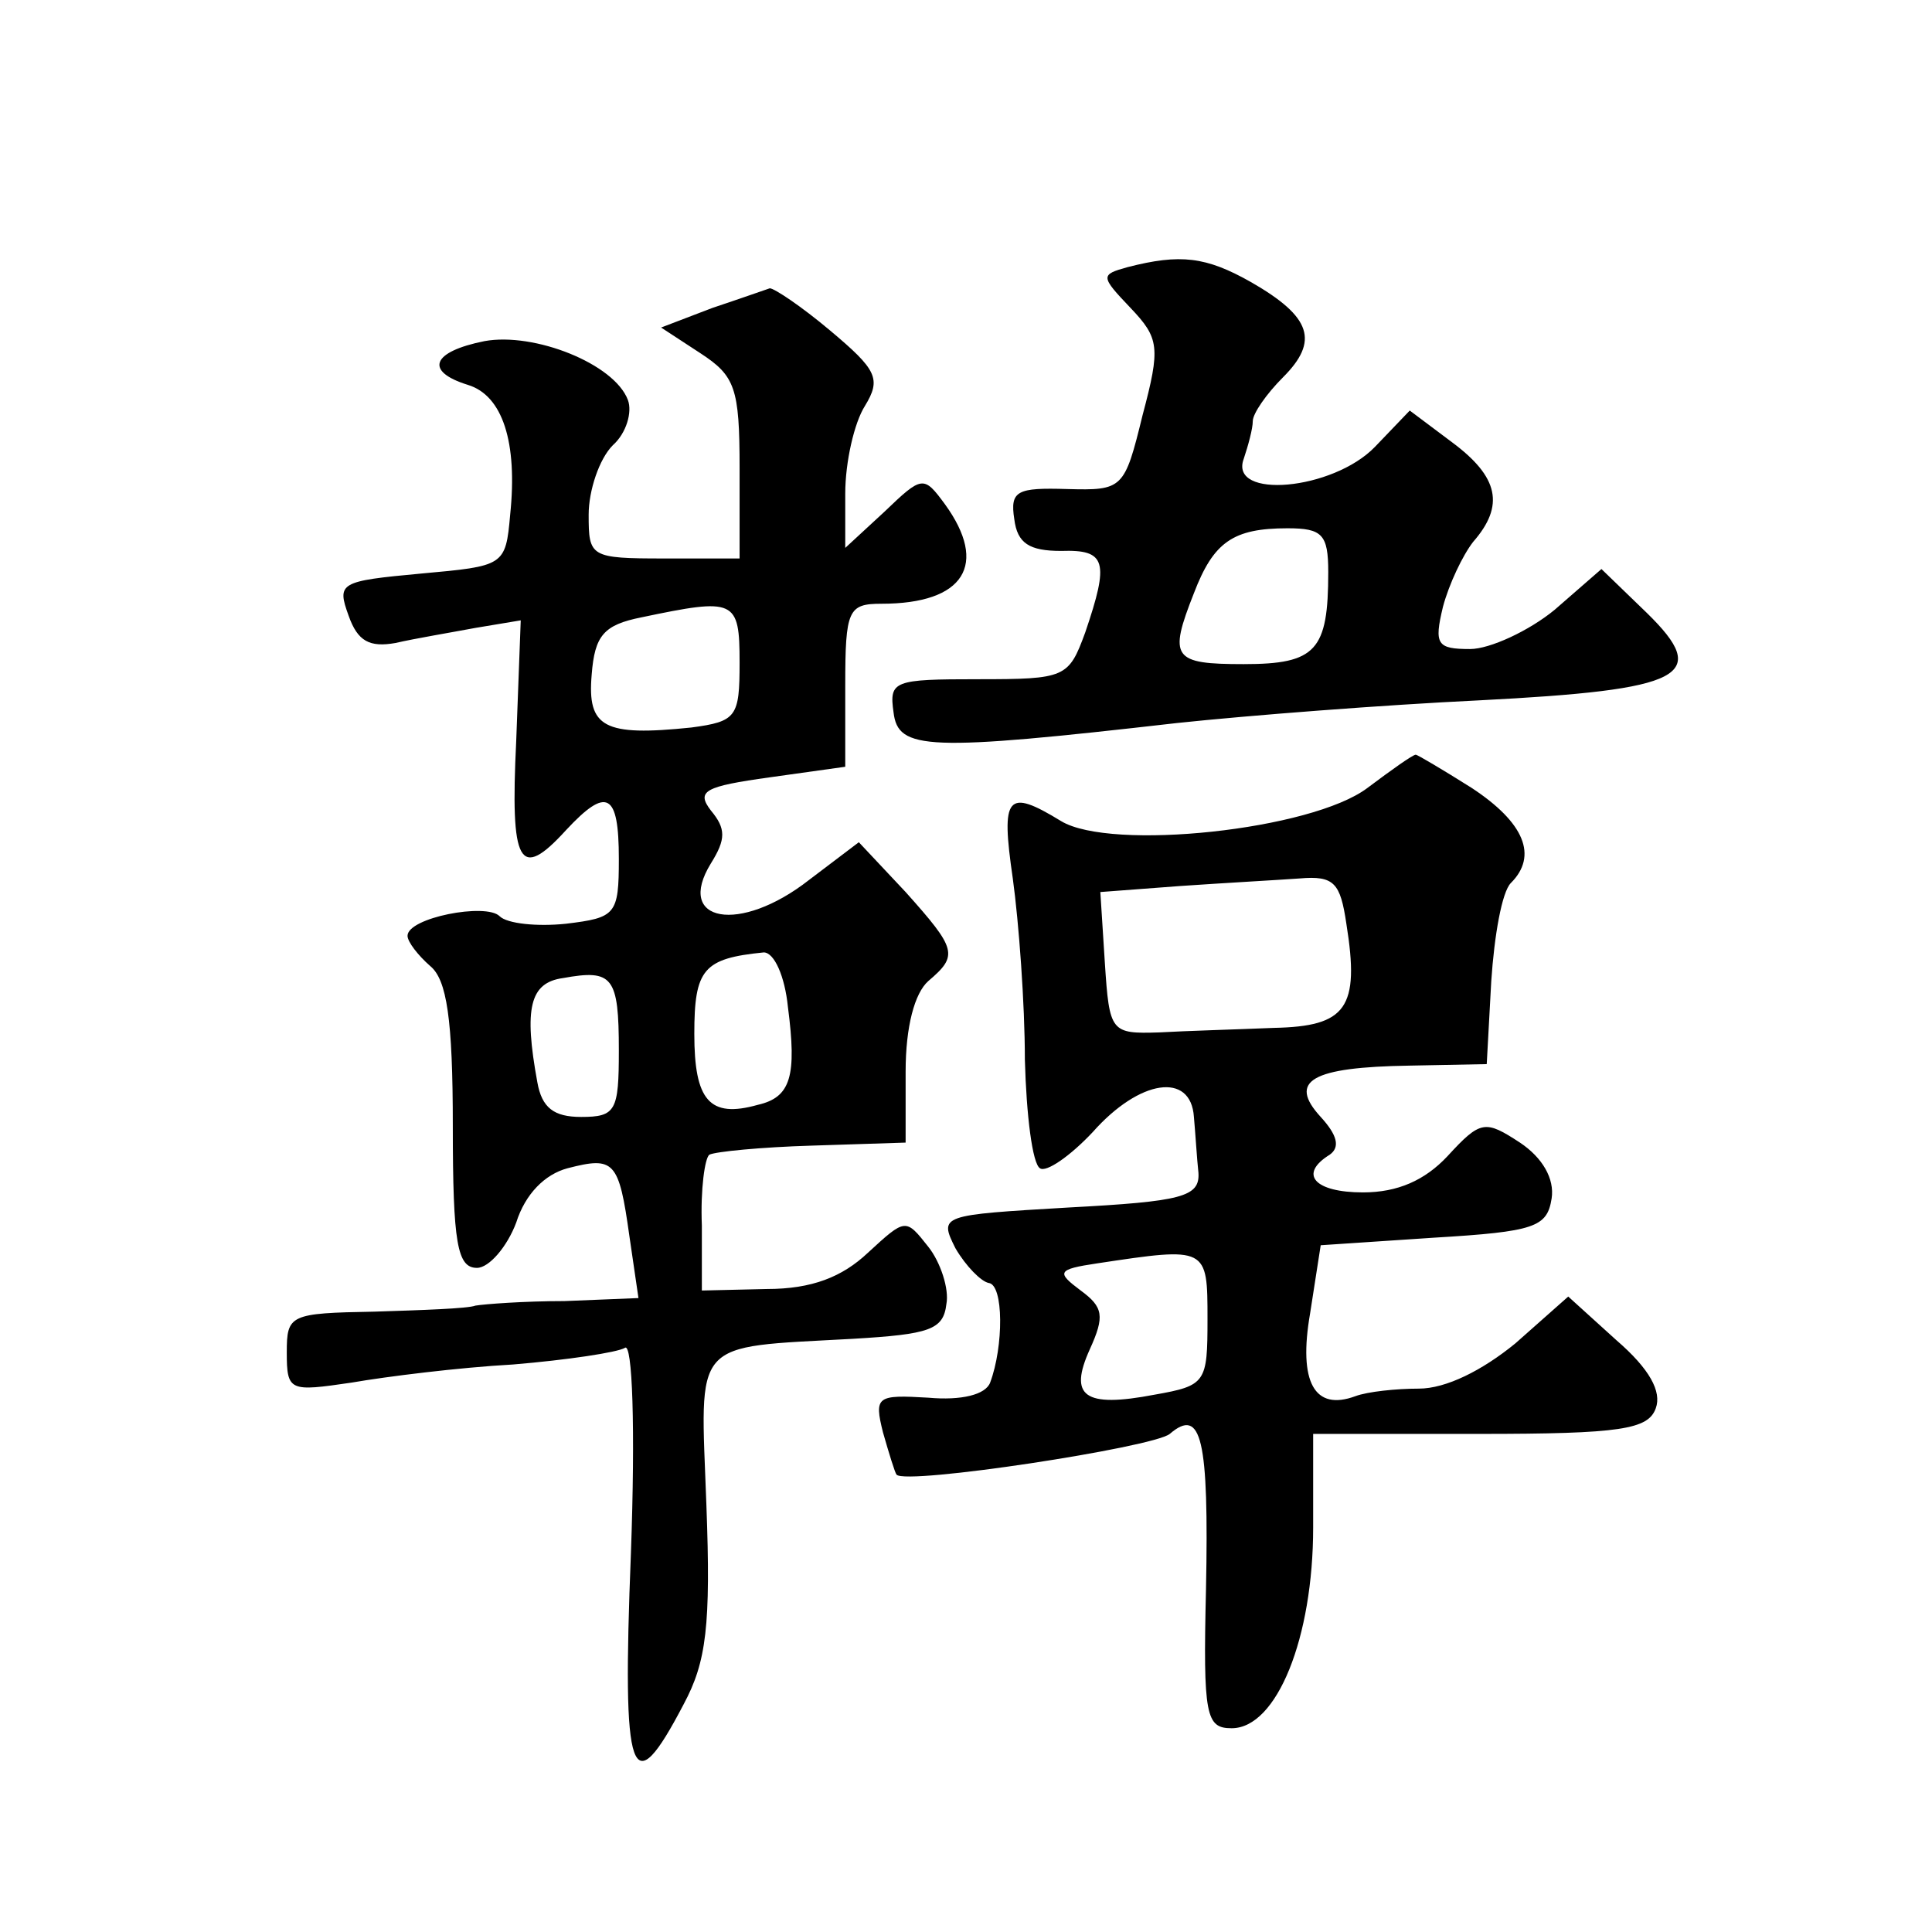
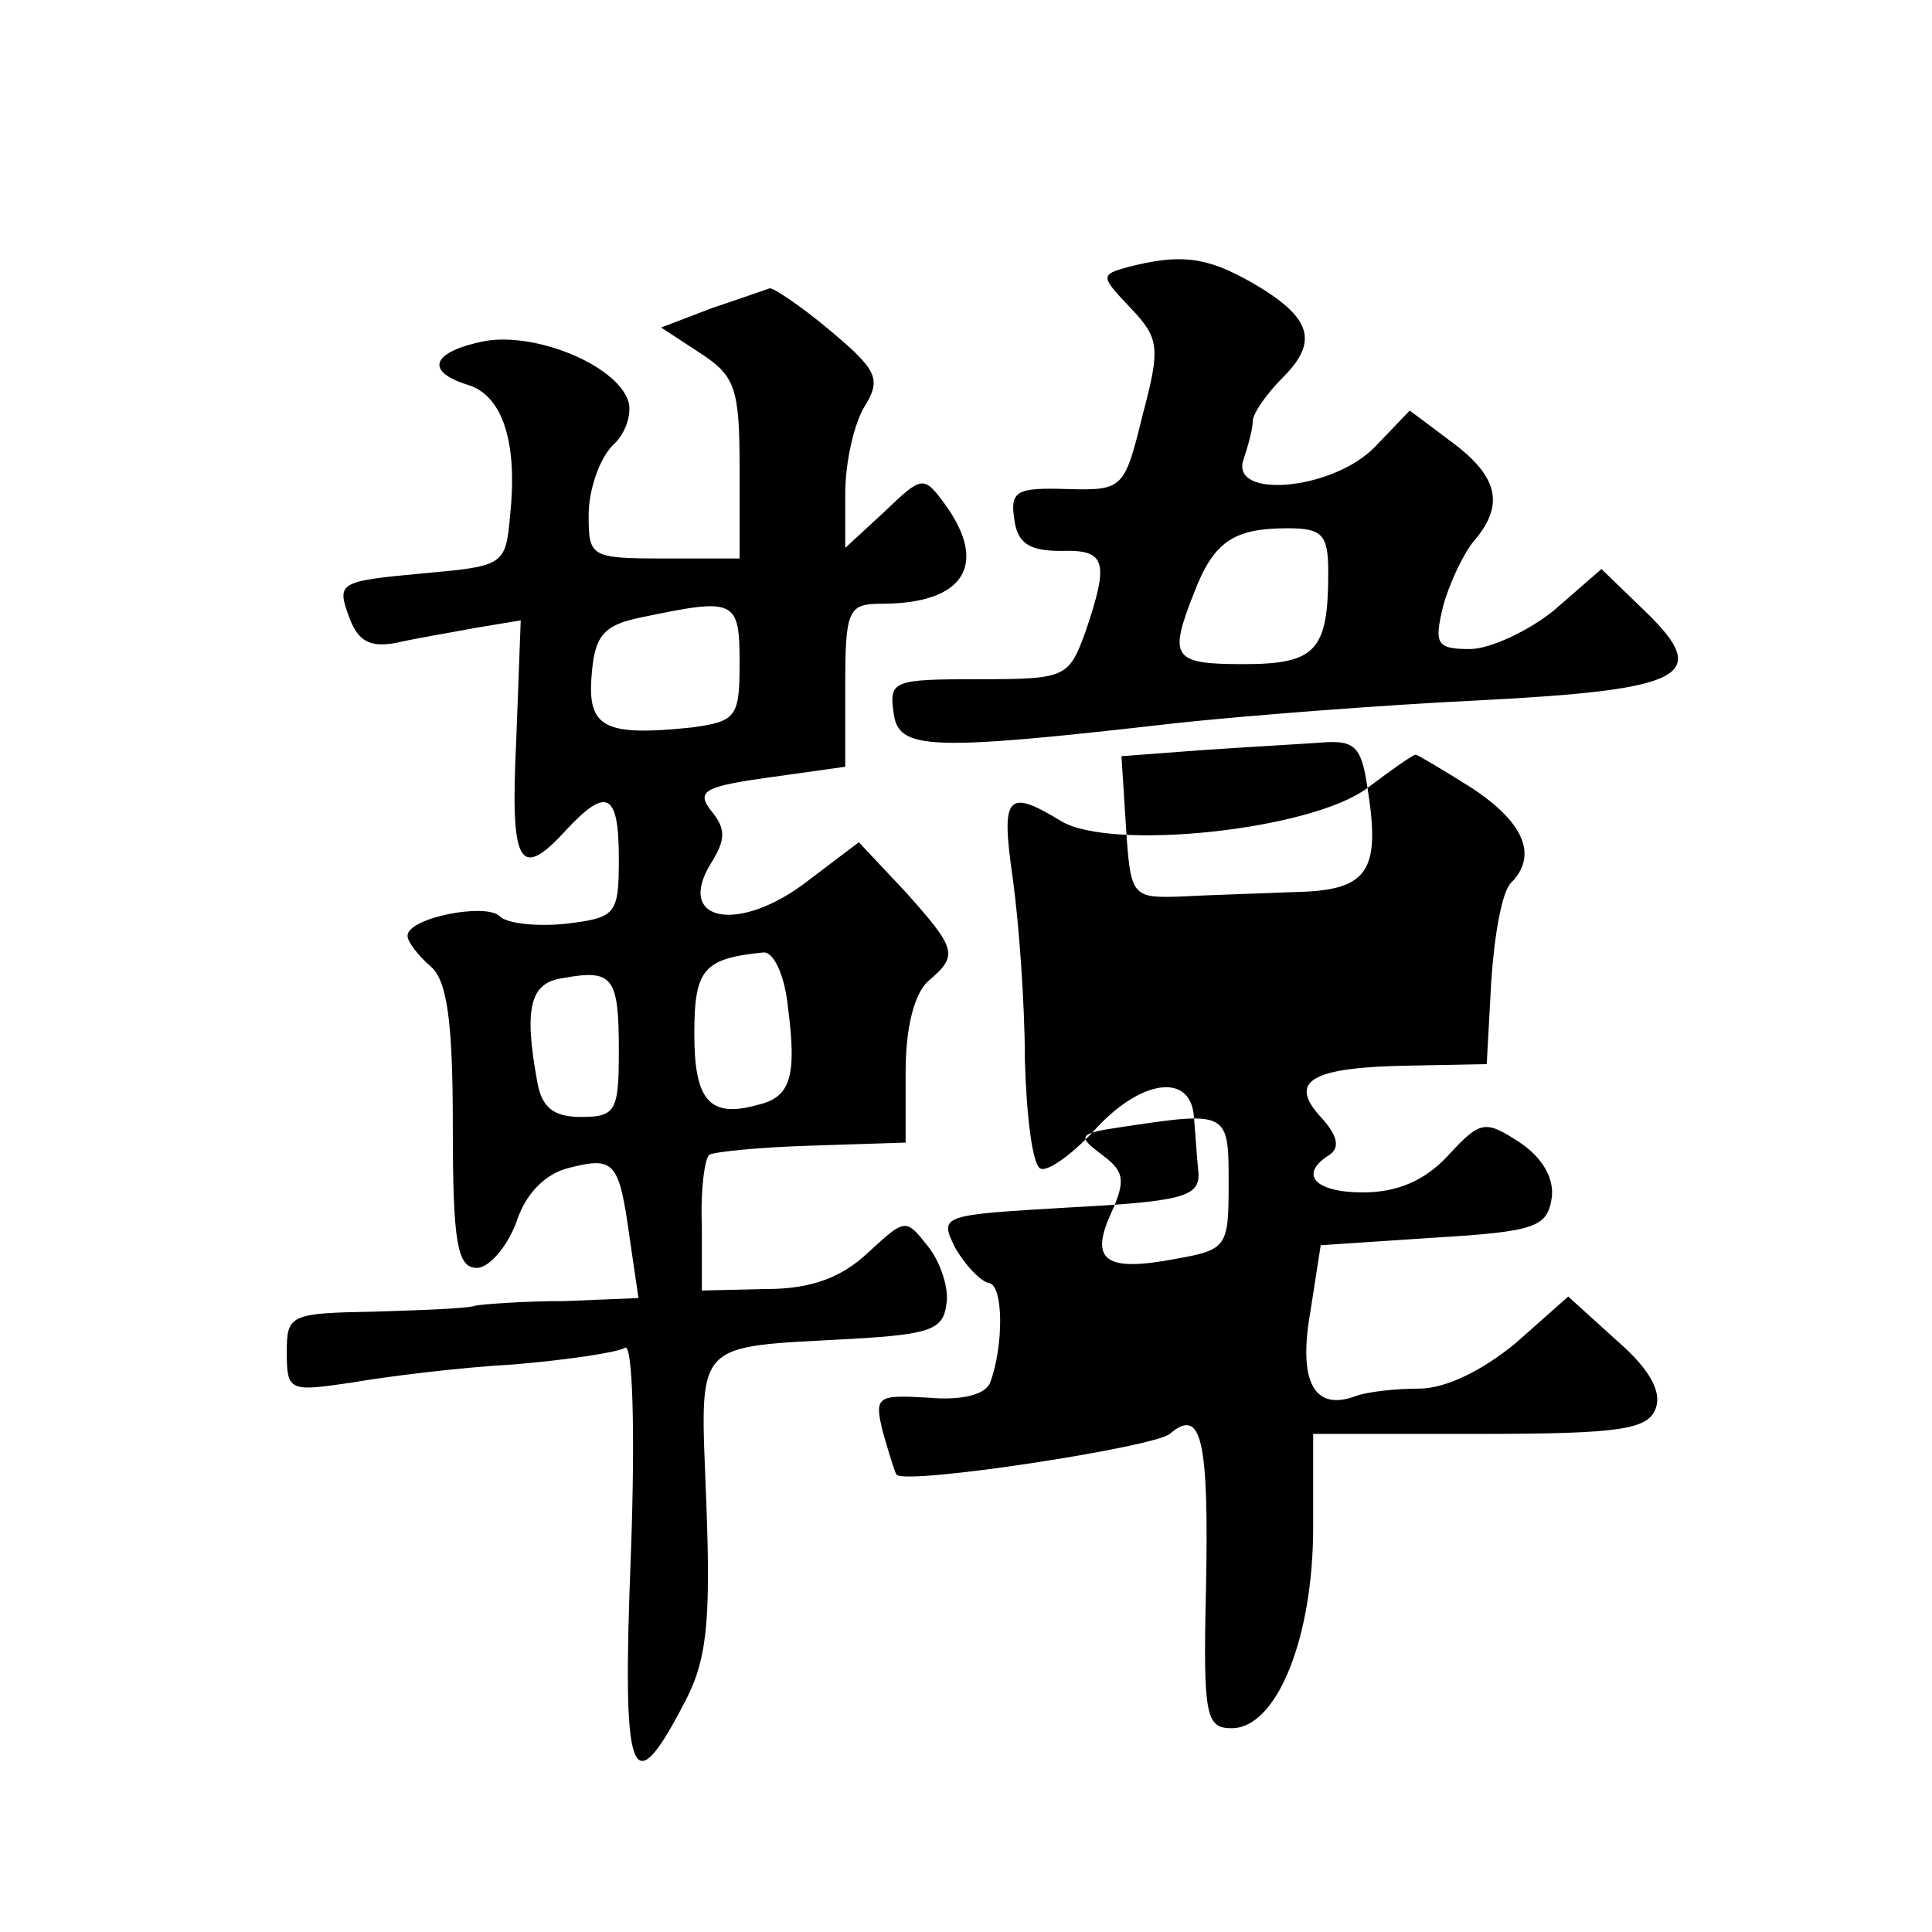
<svg xmlns="http://www.w3.org/2000/svg" version="1.0" width="128pt" height="128pt" viewBox="0 0 128 128" preserveAspectRatio="xMidYMid meet">
  <g transform="translate(0,128) scale(0.1,-0.1)" fill="#0" stroke="none">
-     <path d="M747 1103 c-18 -5 -18 -6 2 -27 19 -20 20 -26 8 -71 -12 -49 -13 -50 -50 -49 -33 1 -38 -1 -35 -20 2 -16 10 -21 31 -21 30 1 32 -7 16 -54 -11 -30 -13 -31 -71 -31 -56 0 -59 -1 -56 -22 3 -25 22 -26 188 -7 47 5 137 12 200 15 136 7 154 16 111 58 l-30 29 -31 -27 c-17 -14 -43 -26 -56 -26 -22 0 -24 3 -18 28 4 15 13 34 20 43 21 24 17 43 -14 66 l-28 21 -23 -24 c-28 -29 -97 -35 -87 -8 3 9 6 20 6 25 0 5 9 18 20 29 24 24 19 40 -21 63 -30 17 -47 19 -82 10z m133 -202 c0 -52 -8 -61 -56 -61 -47 0 -50 4 -33 47 13 34 26 43 62 43 23 0 27 -4 27 -29z M472 1076 l-34 -13 26 -17 c23 -15 26 -23 26 -76 l0 -60 -50 0 c-49 0 -50 1 -50 29 0 16 7 37 16 46 9 8 13 22 10 30 -9 24 -62 45 -95 39 -35 -7 -40 -20 -11 -29 23 -7 33 -38 28 -86 -3 -34 -4 -34 -59 -39 -54 -5 -56 -6 -48 -28 6 -17 14 -21 31 -18 13 3 37 7 53 10 l30 5 -3 -80 c-4 -82 2 -93 33 -59 27 29 35 25 35 -19 0 -37 -2 -39 -35 -43 -19 -2 -39 0 -44 5 -9 9 -61 -1 -61 -13 0 -4 7 -13 15 -20 11 -9 15 -35 15 -106 0 -78 3 -94 16 -94 8 0 20 14 26 30 6 19 19 32 34 36 31 8 34 5 41 -45 l6 -41 -49 -2 c-27 0 -53 -2 -59 -3 -5 -2 -36 -3 -67 -4 -56 -1 -58 -2 -58 -27 0 -26 2 -26 43 -20 23 4 71 10 107 12 36 3 69 8 74 11 5 4 7 -53 4 -136 -6 -151 0 -167 35 -100 15 28 18 52 15 132 -4 111 -11 104 97 110 51 3 60 6 62 23 2 10 -4 28 -12 38 -15 19 -15 19 -40 -4 -17 -16 -37 -24 -67 -24 l-43 -1 0 43 c-1 24 2 45 5 47 4 2 34 5 68 6 l62 2 0 47 c0 30 6 52 15 60 20 17 19 21 -15 59 l-31 33 -33 -25 c-46 -36 -89 -28 -65 11 10 16 10 23 0 35 -10 13 -4 16 39 22 l50 7 0 54 c0 50 2 54 24 54 55 0 71 26 42 66 -14 19 -15 19 -40 -5 l-26 -24 0 36 c0 21 6 47 13 58 11 18 8 24 -23 50 -19 16 -37 28 -40 28 -3 -1 -20 -7 -38 -13z m18 -235 c0 -36 -2 -39 -32 -43 -58 -6 -69 0 -66 35 2 26 8 33 33 38 62 13 65 12 65 -30z m32 -228 c6 -46 2 -60 -20 -65 -32 -9 -42 3 -42 47 0 43 6 50 46 54 7 0 14 -16 16 -36z m-112 -29 c0 -40 -2 -44 -25 -44 -18 0 -26 6 -29 23 -9 49 -5 66 17 69 33 6 37 1 37 -48z M906 758 c-37 -28 -170 -42 -203 -22 -36 22 -40 17 -32 -38 4 -29 8 -83 8 -120 1 -37 5 -69 10 -72 4 -3 20 8 35 24 31 35 65 40 67 10 1 -11 2 -28 3 -37 1 -16 -11 -19 -86 -23 -85 -5 -86 -5 -75 -27 7 -12 17 -22 22 -23 10 -1 10 -42 1 -66 -3 -8 -19 -12 -41 -10 -34 2 -36 1 -30 -23 4 -14 8 -27 9 -28 6 -7 170 18 181 27 21 18 26 -3 24 -103 -2 -84 0 -92 17 -92 30 0 54 60 54 133 l0 62 110 0 c94 0 112 3 117 17 4 11 -4 26 -26 45 l-32 29 -35 -31 c-22 -18 -46 -30 -64 -30 -15 0 -34 -2 -42 -5 -27 -10 -38 9 -30 55 l7 45 75 5 c67 4 75 7 78 26 2 13 -6 27 -21 37 -23 15 -26 15 -48 -9 -15 -16 -33 -24 -56 -24 -32 0 -43 12 -22 25 7 5 5 13 -6 25 -22 24 -6 33 59 34 l51 1 3 55 c2 30 7 59 13 65 18 18 9 40 -26 63 -19 12 -36 22 -37 22 -2 0 -16 -10 -32 -22z m-14 -90 c9 -56 0 -68 -48 -69 -24 -1 -59 -2 -76 -3 -32 -1 -33 0 -36 46 l-3 47 53 4 c29 2 65 4 79 5 23 2 27 -3 31 -30z m-92 -262 c0 -42 -1 -44 -35 -50 -47 -9 -57 -1 -43 30 10 22 9 28 -6 39 -16 12 -16 14 11 18 73 11 73 11 73 -37z" />
+     <path d="M747 1103 c-18 -5 -18 -6 2 -27 19 -20 20 -26 8 -71 -12 -49 -13 -50 -50 -49 -33 1 -38 -1 -35 -20 2 -16 10 -21 31 -21 30 1 32 -7 16 -54 -11 -30 -13 -31 -71 -31 -56 0 -59 -1 -56 -22 3 -25 22 -26 188 -7 47 5 137 12 200 15 136 7 154 16 111 58 l-30 29 -31 -27 c-17 -14 -43 -26 -56 -26 -22 0 -24 3 -18 28 4 15 13 34 20 43 21 24 17 43 -14 66 l-28 21 -23 -24 c-28 -29 -97 -35 -87 -8 3 9 6 20 6 25 0 5 9 18 20 29 24 24 19 40 -21 63 -30 17 -47 19 -82 10z m133 -202 c0 -52 -8 -61 -56 -61 -47 0 -50 4 -33 47 13 34 26 43 62 43 23 0 27 -4 27 -29z M472 1076 l-34 -13 26 -17 c23 -15 26 -23 26 -76 l0 -60 -50 0 c-49 0 -50 1 -50 29 0 16 7 37 16 46 9 8 13 22 10 30 -9 24 -62 45 -95 39 -35 -7 -40 -20 -11 -29 23 -7 33 -38 28 -86 -3 -34 -4 -34 -59 -39 -54 -5 -56 -6 -48 -28 6 -17 14 -21 31 -18 13 3 37 7 53 10 l30 5 -3 -80 c-4 -82 2 -93 33 -59 27 29 35 25 35 -19 0 -37 -2 -39 -35 -43 -19 -2 -39 0 -44 5 -9 9 -61 -1 -61 -13 0 -4 7 -13 15 -20 11 -9 15 -35 15 -106 0 -78 3 -94 16 -94 8 0 20 14 26 30 6 19 19 32 34 36 31 8 34 5 41 -45 l6 -41 -49 -2 c-27 0 -53 -2 -59 -3 -5 -2 -36 -3 -67 -4 -56 -1 -58 -2 -58 -27 0 -26 2 -26 43 -20 23 4 71 10 107 12 36 3 69 8 74 11 5 4 7 -53 4 -136 -6 -151 0 -167 35 -100 15 28 18 52 15 132 -4 111 -11 104 97 110 51 3 60 6 62 23 2 10 -4 28 -12 38 -15 19 -15 19 -40 -4 -17 -16 -37 -24 -67 -24 l-43 -1 0 43 c-1 24 2 45 5 47 4 2 34 5 68 6 l62 2 0 47 c0 30 6 52 15 60 20 17 19 21 -15 59 l-31 33 -33 -25 c-46 -36 -89 -28 -65 11 10 16 10 23 0 35 -10 13 -4 16 39 22 l50 7 0 54 c0 50 2 54 24 54 55 0 71 26 42 66 -14 19 -15 19 -40 -5 l-26 -24 0 36 c0 21 6 47 13 58 11 18 8 24 -23 50 -19 16 -37 28 -40 28 -3 -1 -20 -7 -38 -13z m18 -235 c0 -36 -2 -39 -32 -43 -58 -6 -69 0 -66 35 2 26 8 33 33 38 62 13 65 12 65 -30z m32 -228 c6 -46 2 -60 -20 -65 -32 -9 -42 3 -42 47 0 43 6 50 46 54 7 0 14 -16 16 -36z m-112 -29 c0 -40 -2 -44 -25 -44 -18 0 -26 6 -29 23 -9 49 -5 66 17 69 33 6 37 1 37 -48z M906 758 c-37 -28 -170 -42 -203 -22 -36 22 -40 17 -32 -38 4 -29 8 -83 8 -120 1 -37 5 -69 10 -72 4 -3 20 8 35 24 31 35 65 40 67 10 1 -11 2 -28 3 -37 1 -16 -11 -19 -86 -23 -85 -5 -86 -5 -75 -27 7 -12 17 -22 22 -23 10 -1 10 -42 1 -66 -3 -8 -19 -12 -41 -10 -34 2 -36 1 -30 -23 4 -14 8 -27 9 -28 6 -7 170 18 181 27 21 18 26 -3 24 -103 -2 -84 0 -92 17 -92 30 0 54 60 54 133 l0 62 110 0 c94 0 112 3 117 17 4 11 -4 26 -26 45 l-32 29 -35 -31 c-22 -18 -46 -30 -64 -30 -15 0 -34 -2 -42 -5 -27 -10 -38 9 -30 55 l7 45 75 5 c67 4 75 7 78 26 2 13 -6 27 -21 37 -23 15 -26 15 -48 -9 -15 -16 -33 -24 -56 -24 -32 0 -43 12 -22 25 7 5 5 13 -6 25 -22 24 -6 33 59 34 l51 1 3 55 c2 30 7 59 13 65 18 18 9 40 -26 63 -19 12 -36 22 -37 22 -2 0 -16 -10 -32 -22z c9 -56 0 -68 -48 -69 -24 -1 -59 -2 -76 -3 -32 -1 -33 0 -36 46 l-3 47 53 4 c29 2 65 4 79 5 23 2 27 -3 31 -30z m-92 -262 c0 -42 -1 -44 -35 -50 -47 -9 -57 -1 -43 30 10 22 9 28 -6 39 -16 12 -16 14 11 18 73 11 73 11 73 -37z" />
  </g>
</svg>